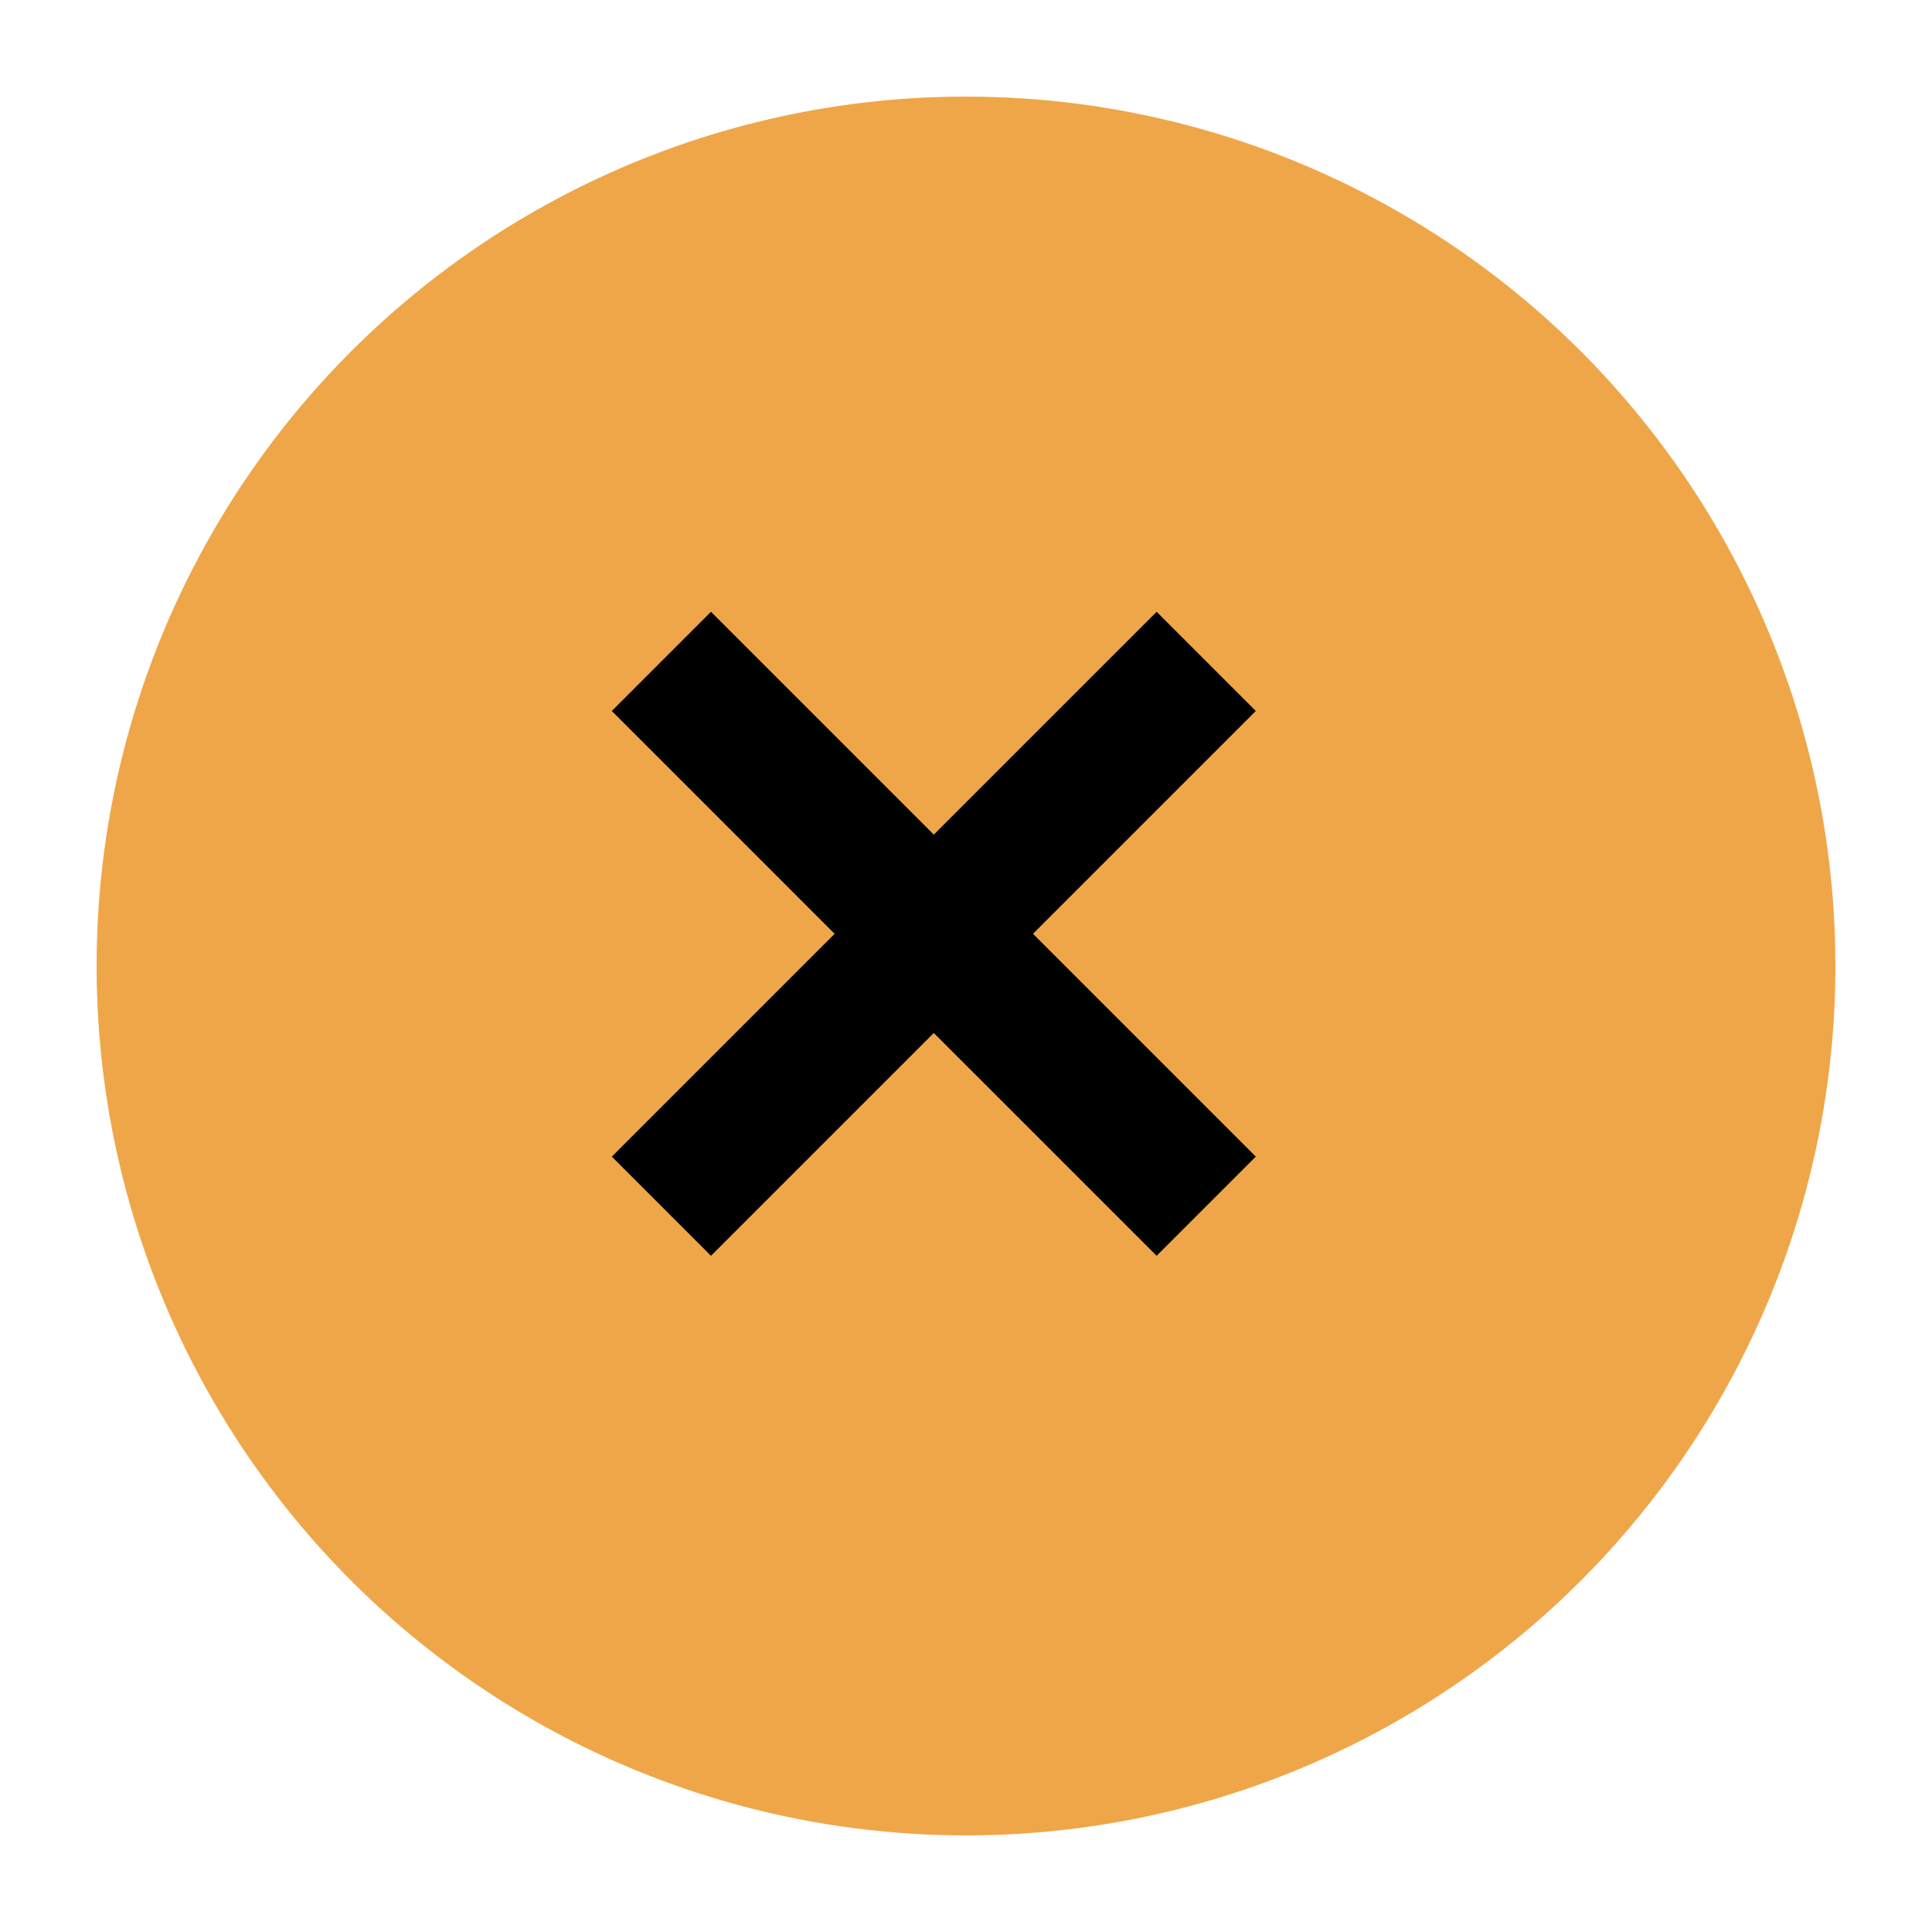
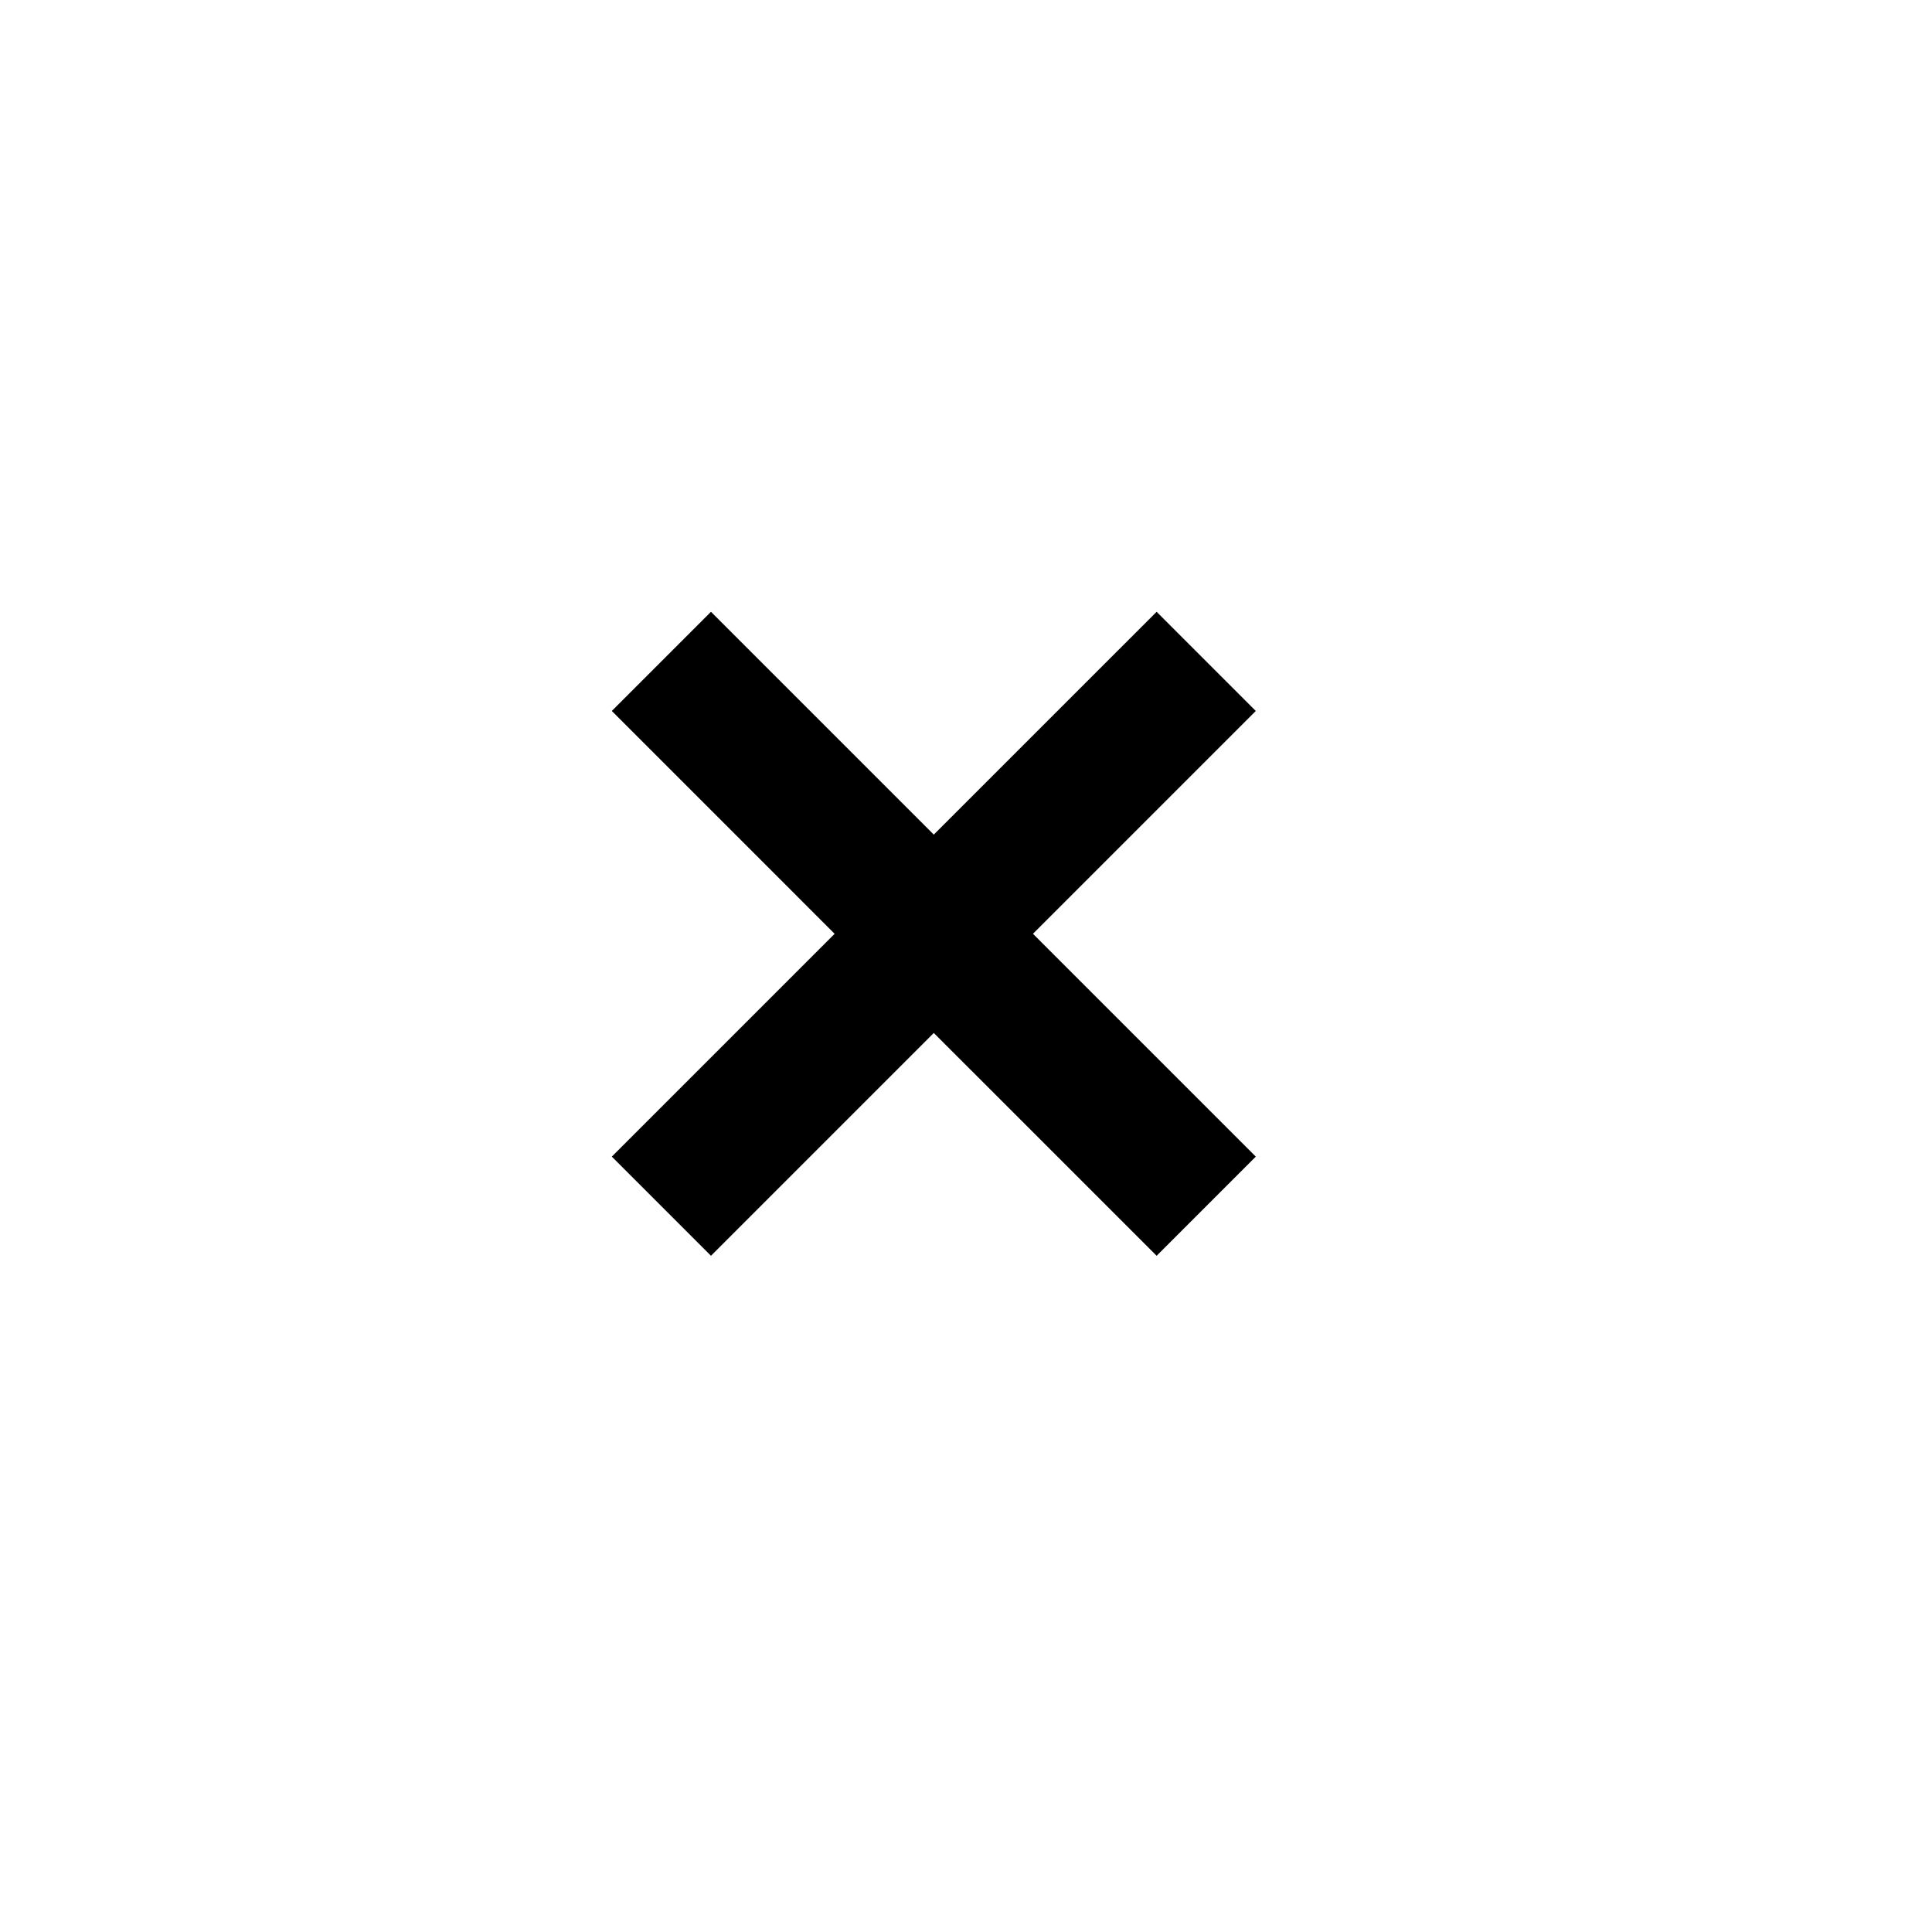
<svg xmlns="http://www.w3.org/2000/svg" width="30" height="30" viewBox="0 0 30 30">
  <defs>
    <filter id="Ellipse_5" x="0" y="0" width="30" height="30" filterUnits="userSpaceOnUse">
      <feOffset dx="1" dy="1" input="SourceAlpha" />
      <feGaussianBlur stdDeviation="0.5" result="blur" />
      <feFlood flood-opacity="0.161" />
      <feComposite operator="in" in2="blur" />
      <feComposite in="SourceGraphic" />
    </filter>
  </defs>
  <g id="Group_25" data-name="Group 25" transform="translate(-560.5 -1696.5)">
    <g transform="matrix(1, 0, 0, 1, 560.5, 1696.5)" filter="url(#Ellipse_5)">
-       <circle id="Ellipse_5-2" data-name="Ellipse 5" cx="13.5" cy="13.5" r="13.5" transform="translate(0.5 0.5)" fill="#efa648" />
-     </g>
+       </g>
    <path id="Path_11" data-name="Path 11" d="M6.54,5.048,10,8.508l-1.54,1.54L5,6.588l-3.46,3.46L0,8.508l3.46-3.46L0,1.588,1.54.048,5,3.508,8.46.048,10,1.588Z" transform="translate(570 1705.952)" />
  </g>
</svg>